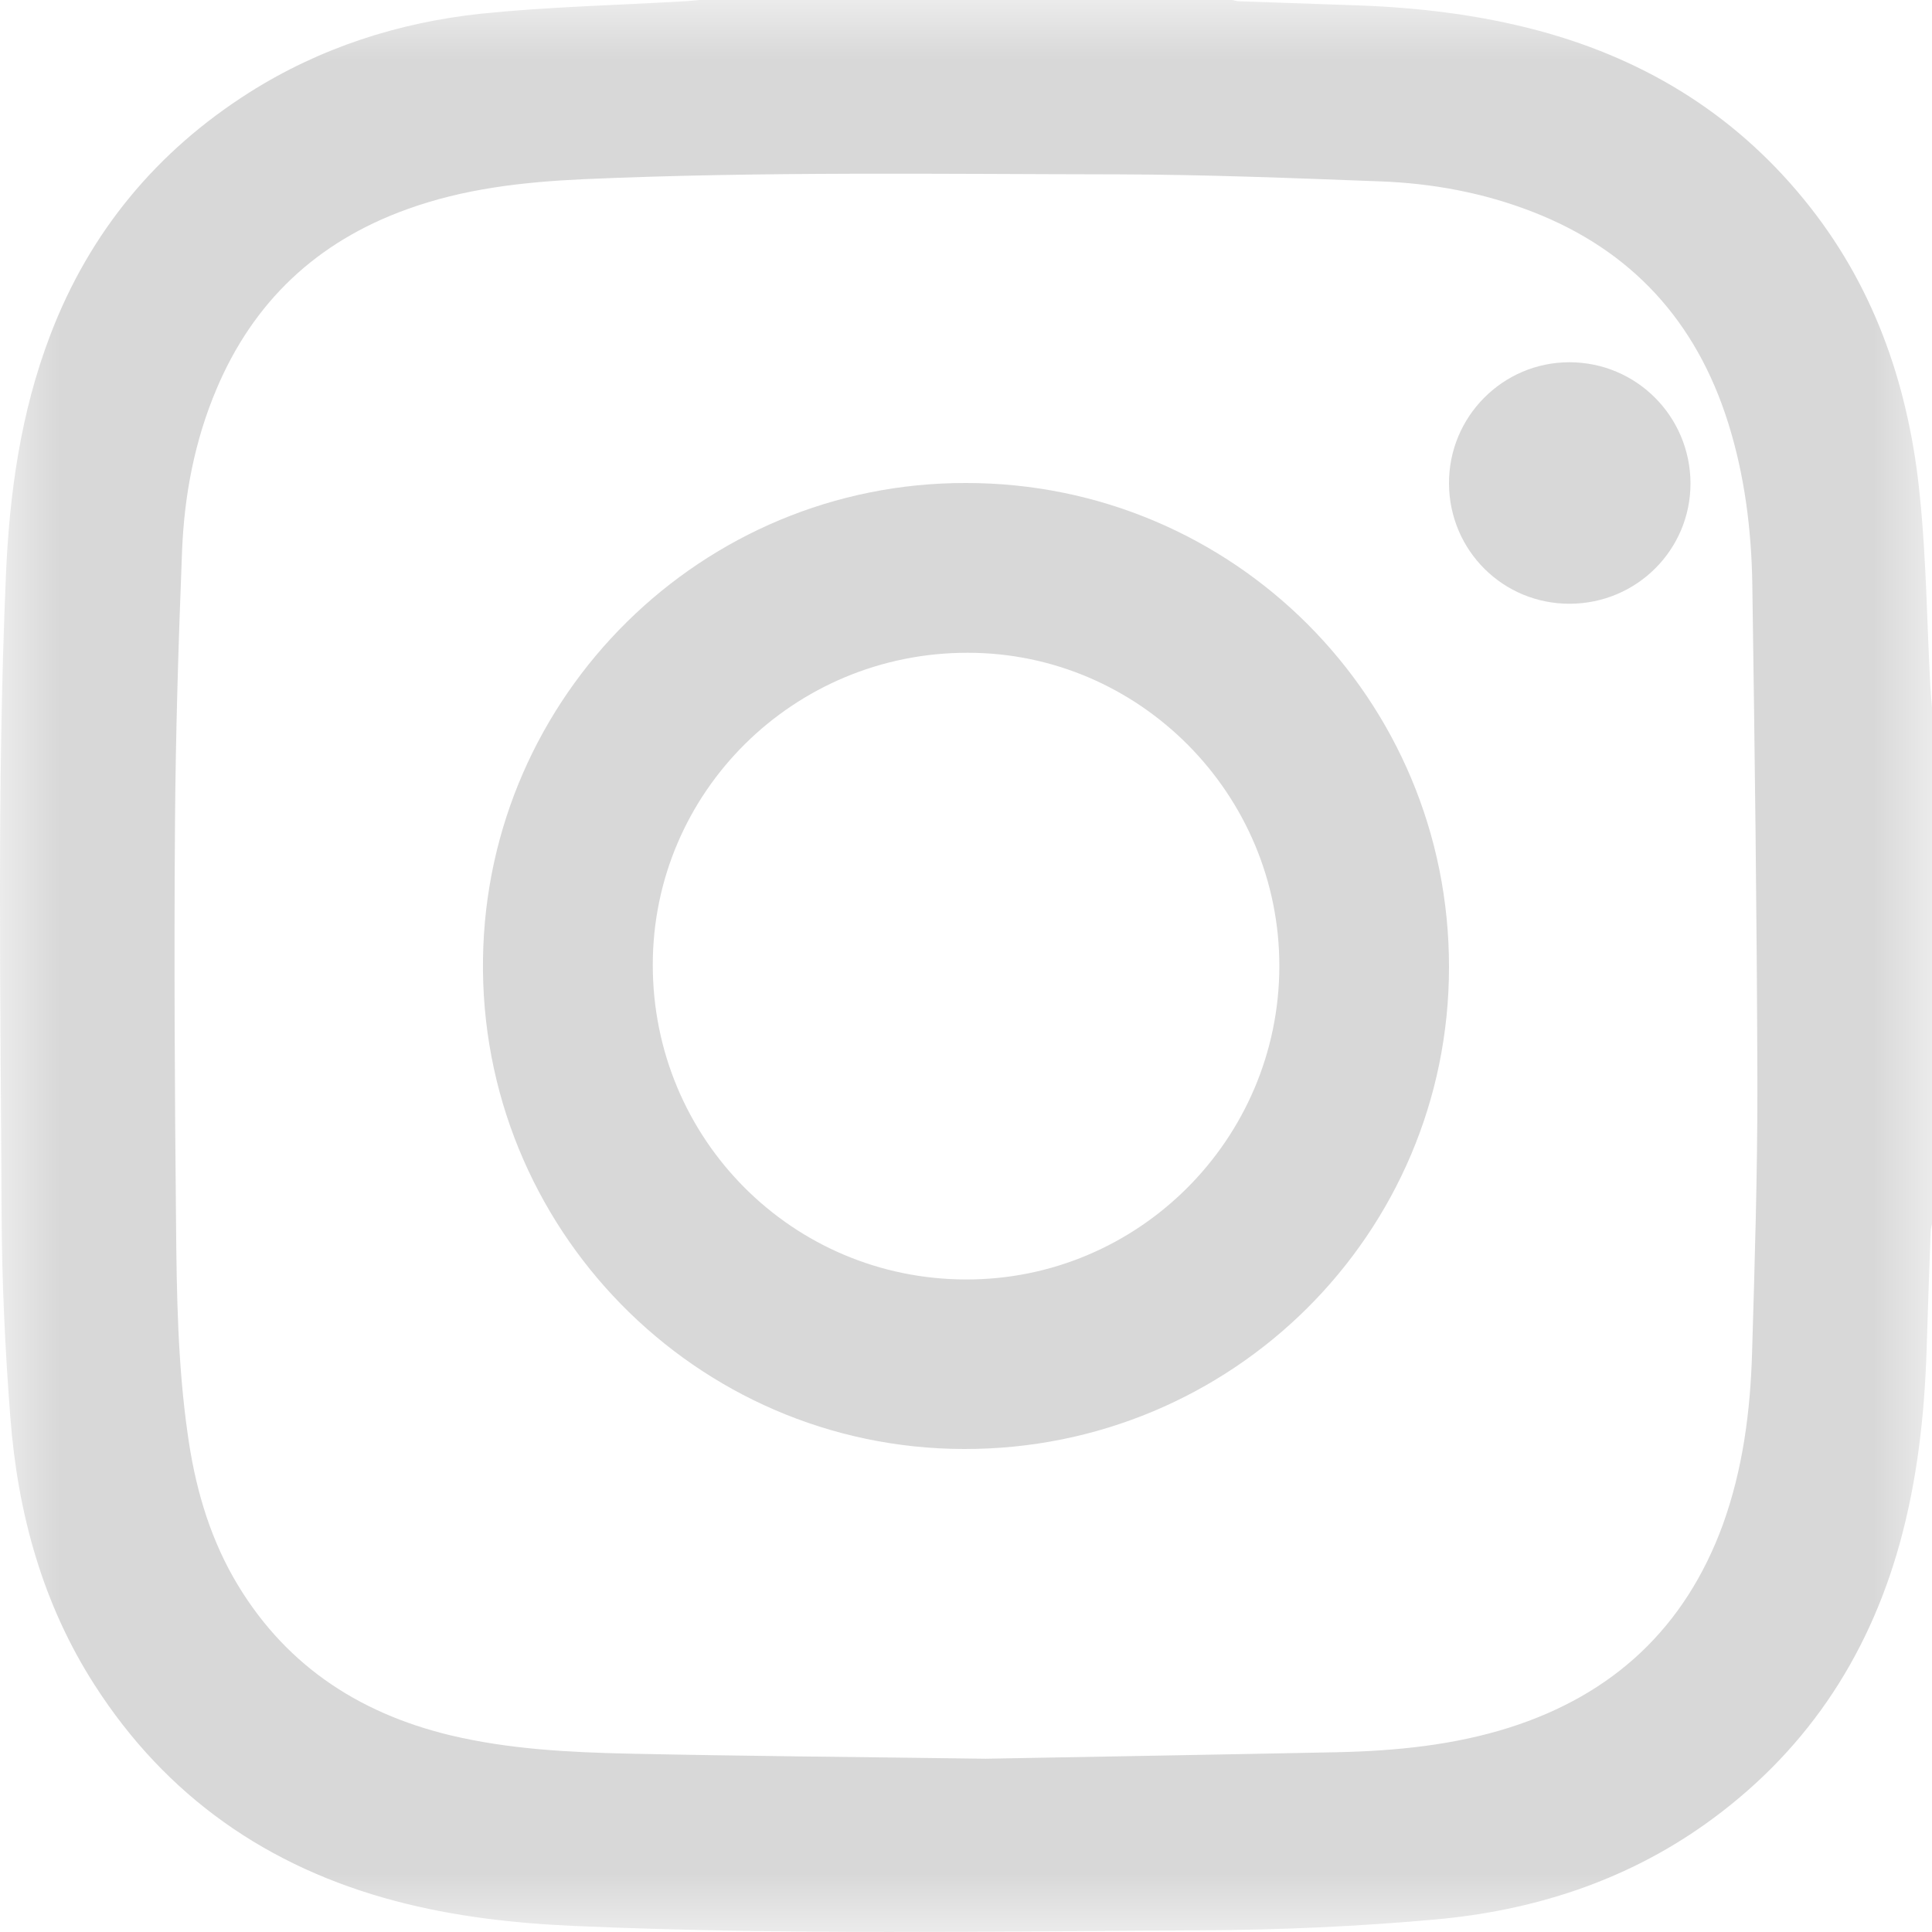
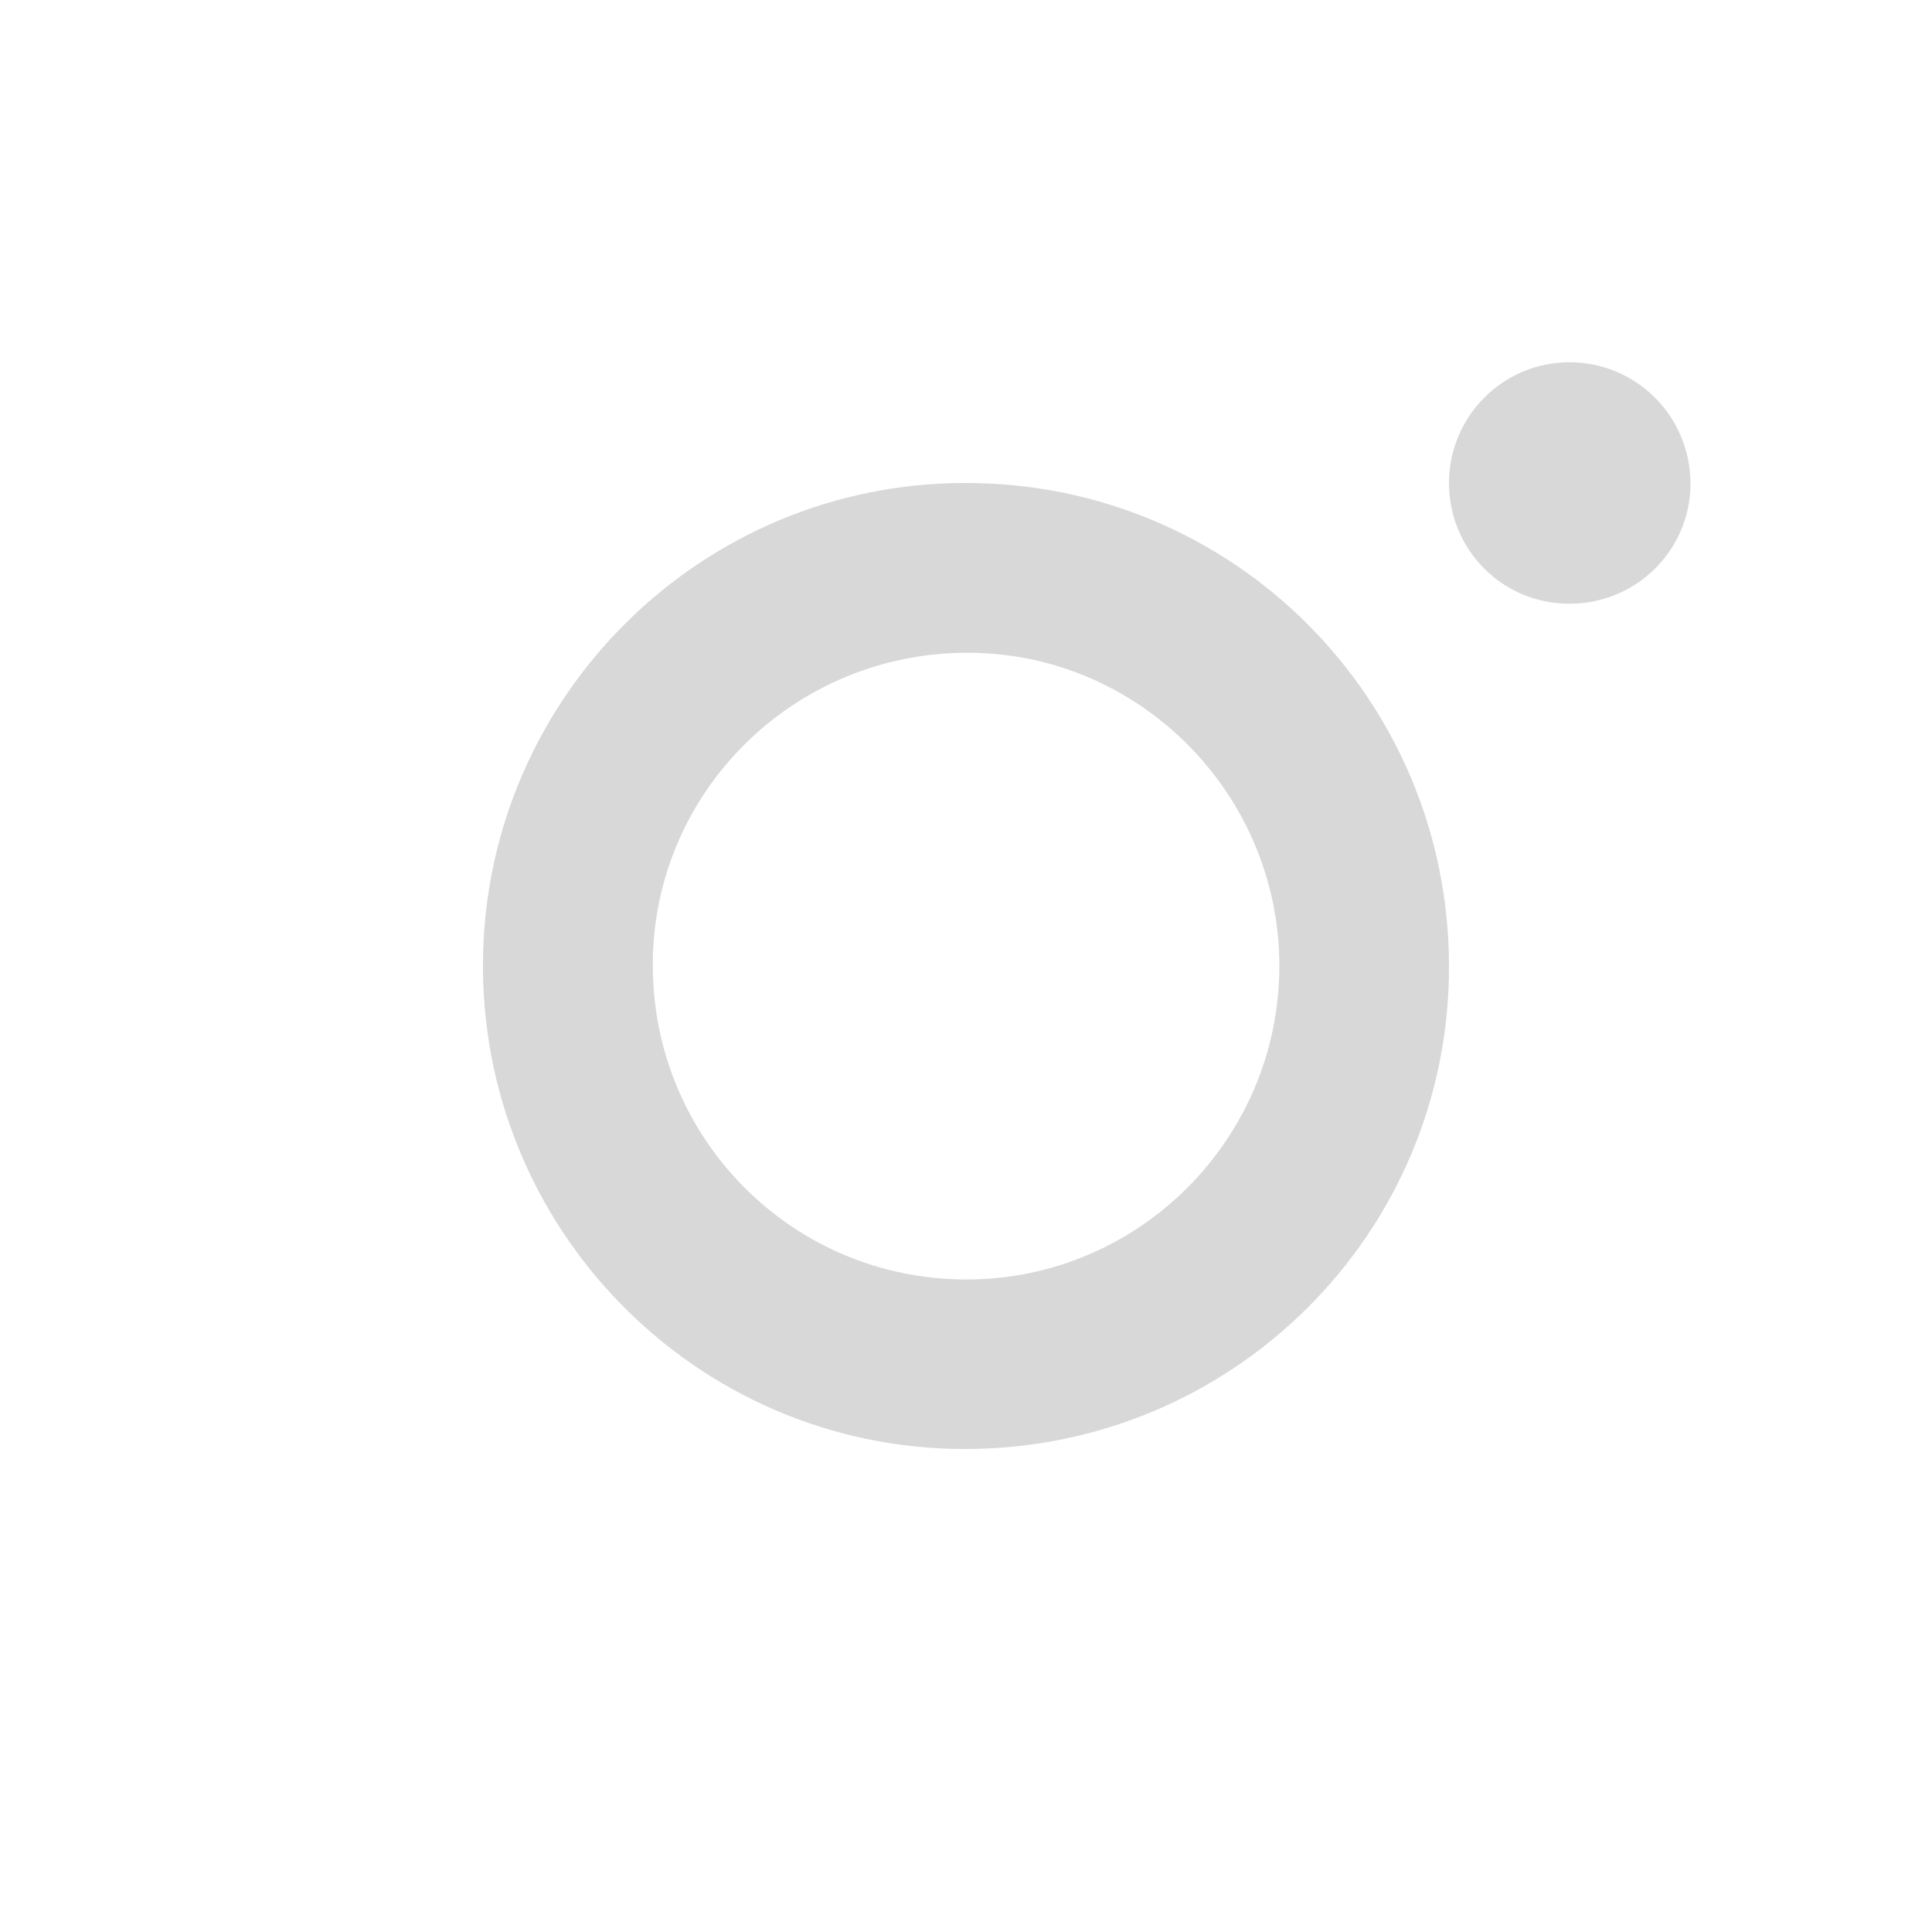
<svg xmlns="http://www.w3.org/2000/svg" xmlns:xlink="http://www.w3.org/1999/xlink" width="16px" height="16px" viewBox="0 0 16 16" version="1.1">
  <title>Group 45</title>
  <defs>
    <polygon id="path-1" points="0 0 16 0 16 16 0 16" />
  </defs>
  <g id="Page-1" stroke="none" stroke-width="1" fill="none" fill-rule="evenodd">
    <g id="Group-45">
      <g id="Group-5">
        <mask id="mask-2" fill="white">
          <use xlink:href="#path-1" />
        </mask>
        <g id="Clip-4" />
-         <path d="M8.163,14.565 C9.025,14.549 10.053,14.532 11.081,14.511 C11.561,14.5 12.037,14.453 12.497,14.308 C13.361,14.034 13.956,13.479 14.268,12.626 C14.434,12.166 14.496,11.686 14.51,11.199 C14.532,10.459 14.555,9.716 14.554,8.976 C14.55,7.598 14.532,6.222 14.512,4.844 C14.505,4.388 14.449,3.937 14.311,3.499 C14.047,2.662 13.514,2.074 12.694,1.755 C12.287,1.596 11.862,1.518 11.429,1.502 C10.708,1.475 9.988,1.446 9.267,1.444 C7.788,1.442 6.309,1.419 4.832,1.484 C4.334,1.507 3.84,1.562 3.368,1.734 C2.625,2.002 2.097,2.498 1.791,3.227 C1.612,3.651 1.527,4.098 1.508,4.556 C1.478,5.32 1.454,6.086 1.449,6.85 C1.441,7.946 1.447,9.043 1.458,10.138 C1.463,10.717 1.472,11.299 1.554,11.874 C1.612,12.293 1.724,12.696 1.934,13.066 C2.336,13.768 2.949,14.183 3.73,14.371 C4.217,14.487 4.713,14.512 5.211,14.523 C6.139,14.543 7.068,14.55 8.163,14.565 M5.799,-0.001 L10.203,-0.001 C10.22,0.003 10.234,0.008 10.249,0.01 C10.576,0.021 10.904,0.033 11.232,0.044 C11.746,0.062 12.253,0.122 12.75,0.256 C13.656,0.501 14.411,0.977 14.992,1.717 C15.544,2.42 15.814,3.236 15.9,4.114 C15.953,4.634 15.958,5.157 15.986,5.679 C15.989,5.739 15.995,5.798 16,5.858 L16,10.136 C15.996,10.158 15.989,10.178 15.989,10.198 C15.976,10.527 15.966,10.859 15.955,11.188 C15.937,11.728 15.877,12.262 15.732,12.785 C15.464,13.748 14.934,14.53 14.117,15.11 C13.451,15.582 12.694,15.823 11.891,15.896 C11.248,15.954 10.602,15.983 9.957,15.986 C8.225,15.995 6.49,16.026 4.758,15.95 C4.258,15.928 3.762,15.872 3.277,15.744 C2.218,15.465 1.376,14.878 0.784,13.955 C0.352,13.283 0.147,12.532 0.086,11.742 C0.042,11.176 0.015,10.605 0.013,10.035 C0.006,8.279 -0.027,6.522 0.049,4.766 C0.078,4.084 0.171,3.416 0.417,2.773 C0.743,1.92 1.298,1.252 2.066,0.765 C2.653,0.394 3.302,0.186 3.987,0.113 C4.535,0.057 5.087,0.044 5.638,0.012 C5.692,0.01 5.745,0.005 5.799,-0.001" id="Fill-3" fill="#D8D8D8" mask="url(#mask-2)" />
      </g>
      <path d="M5.406,7.991 C5.406,9.432 6.561,10.593 7.998,10.596 C9.426,10.6 10.591,9.437 10.595,8.005 C10.598,6.577 9.436,5.406 8.015,5.406 C6.573,5.404 5.406,6.561 5.406,7.991 M8.001,4 C10.216,4 12.002,5.79 12,8.009 C12,10.217 10.205,12.005 7.983,12 C5.757,11.996 3.967,10.164 4,7.938 C4.032,5.76 5.813,3.995 8.001,4" id="Fill-6" fill="#D8D8D8" />
      <path d="M13.001,5 C12.449,5.002 12.004,4.561 12,4.007 C11.996,3.452 12.445,3 12.997,3 C13.551,3 13.998,3.447 14,4.003 C14,4.553 13.555,4.998 13.001,5" id="Fill-8" fill="#D8D8D8" />
    </g>
  </g>
</svg>